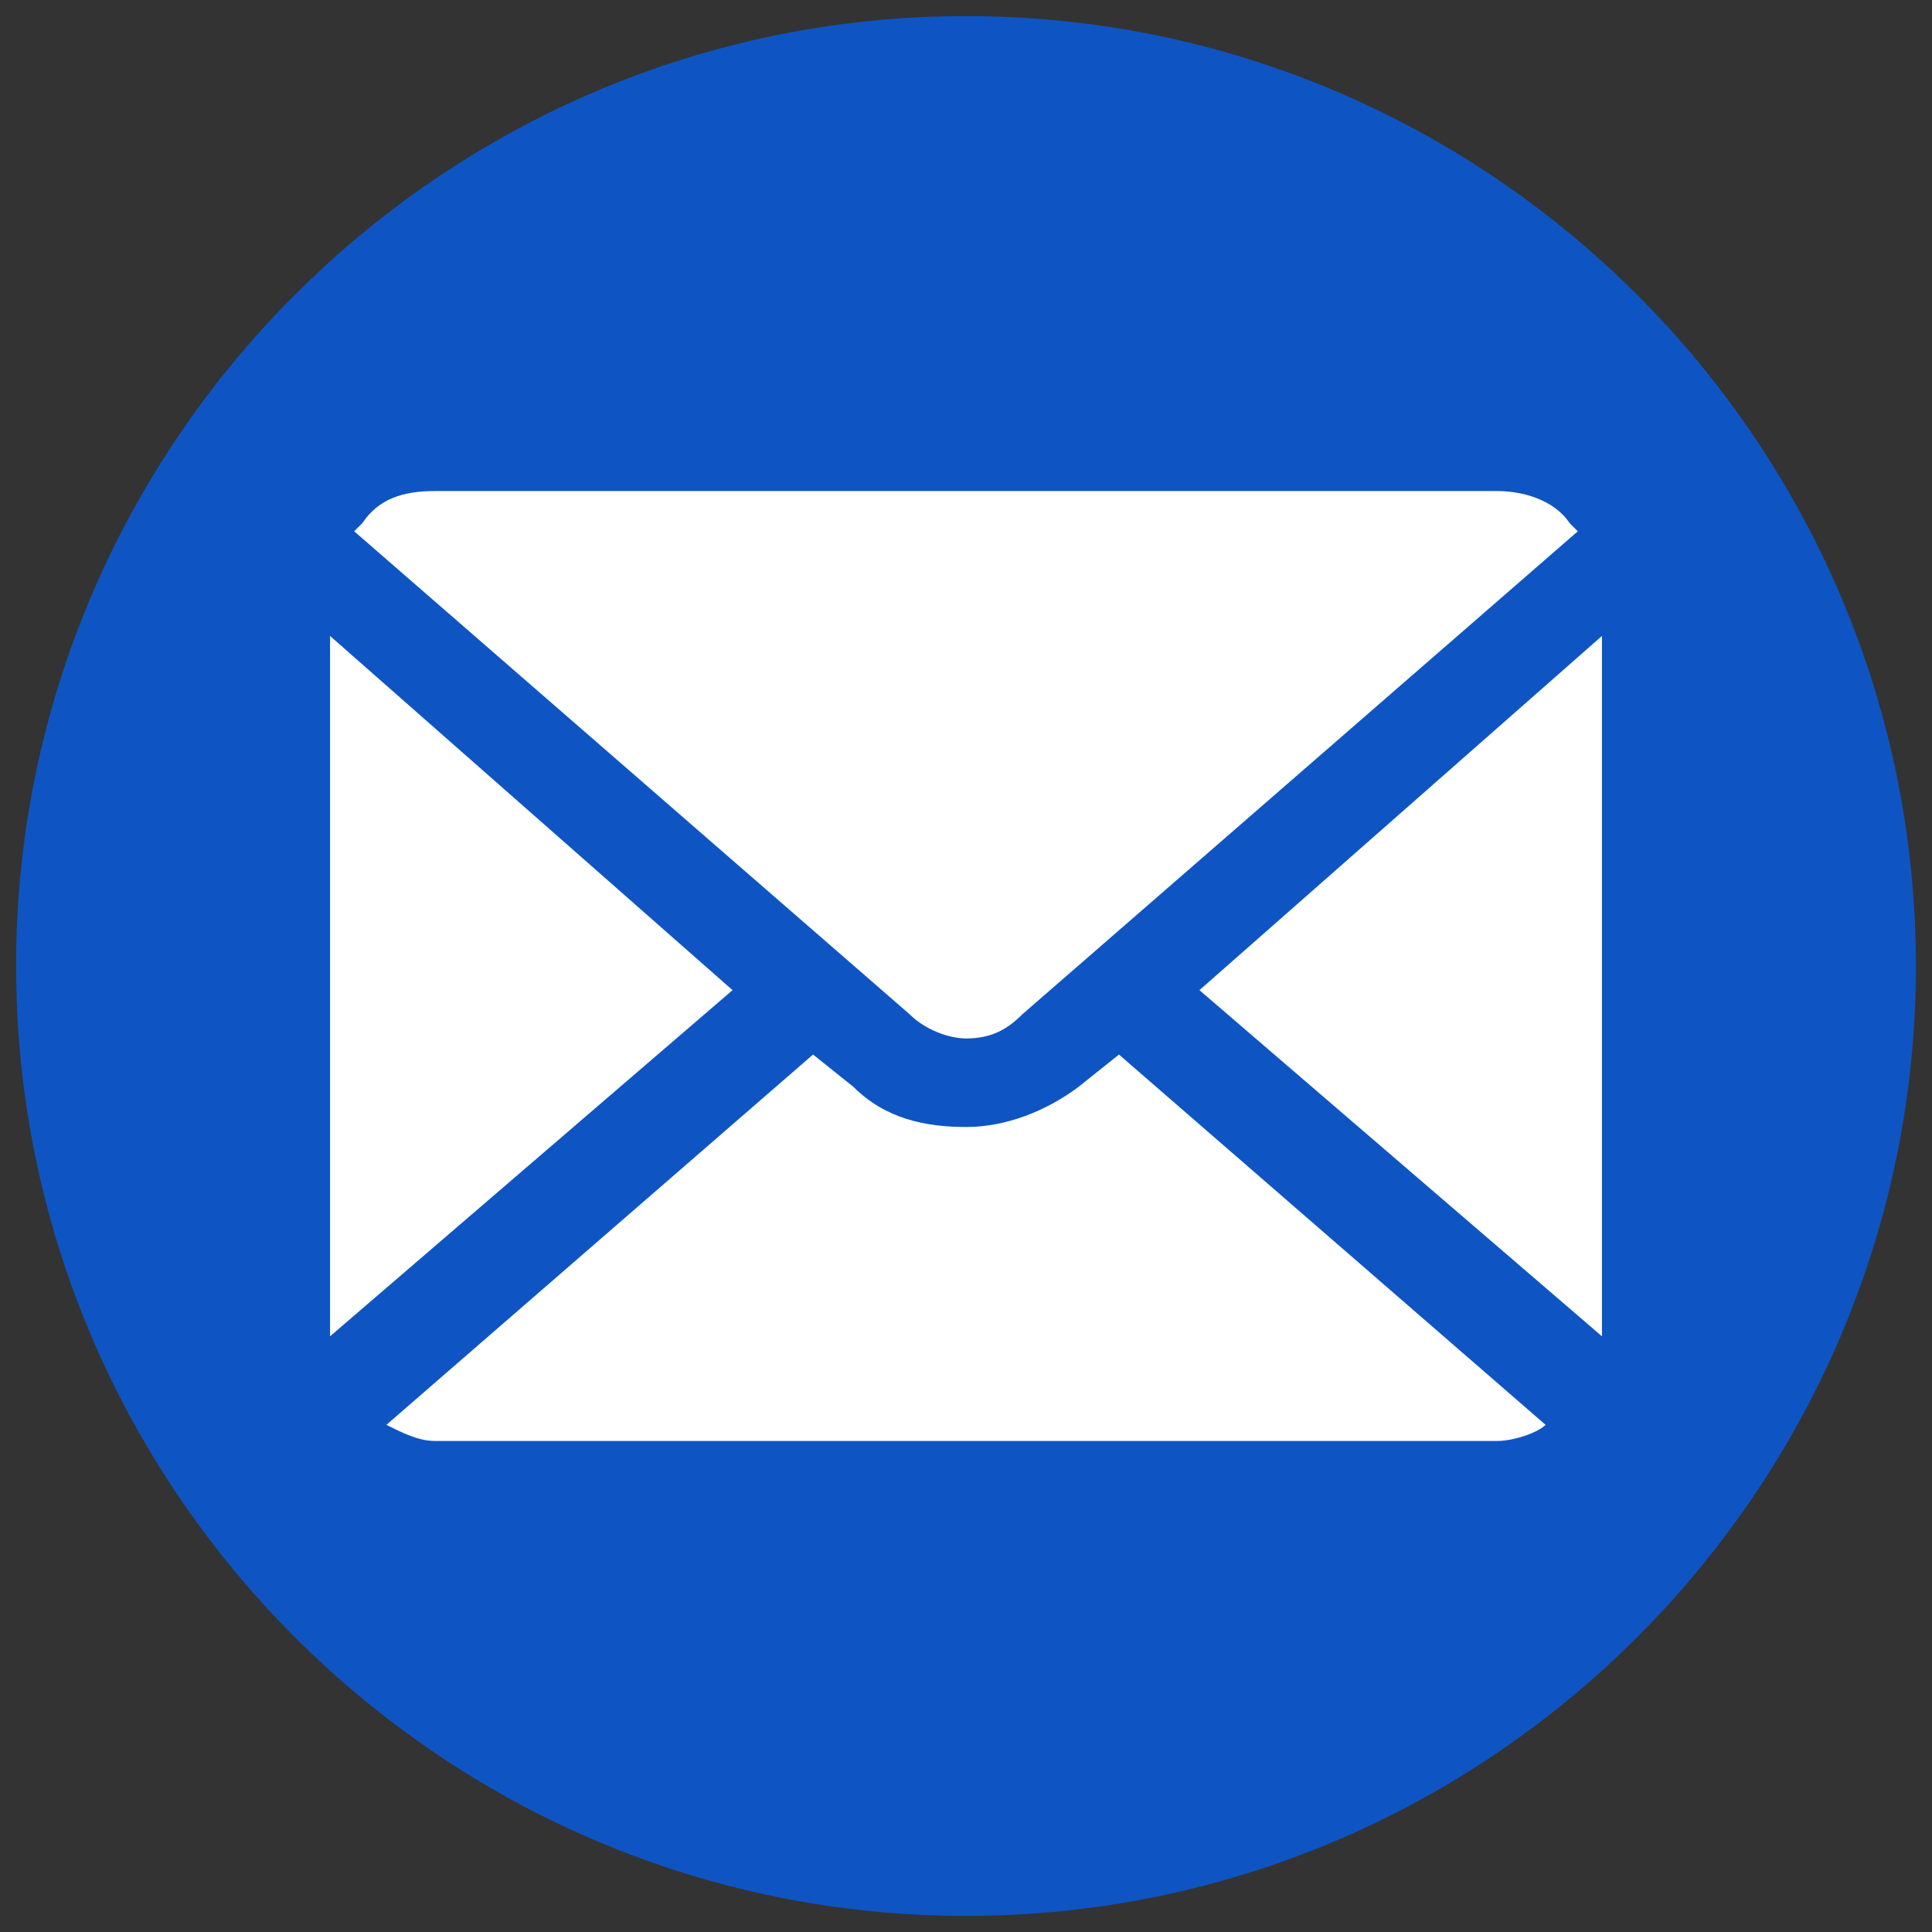
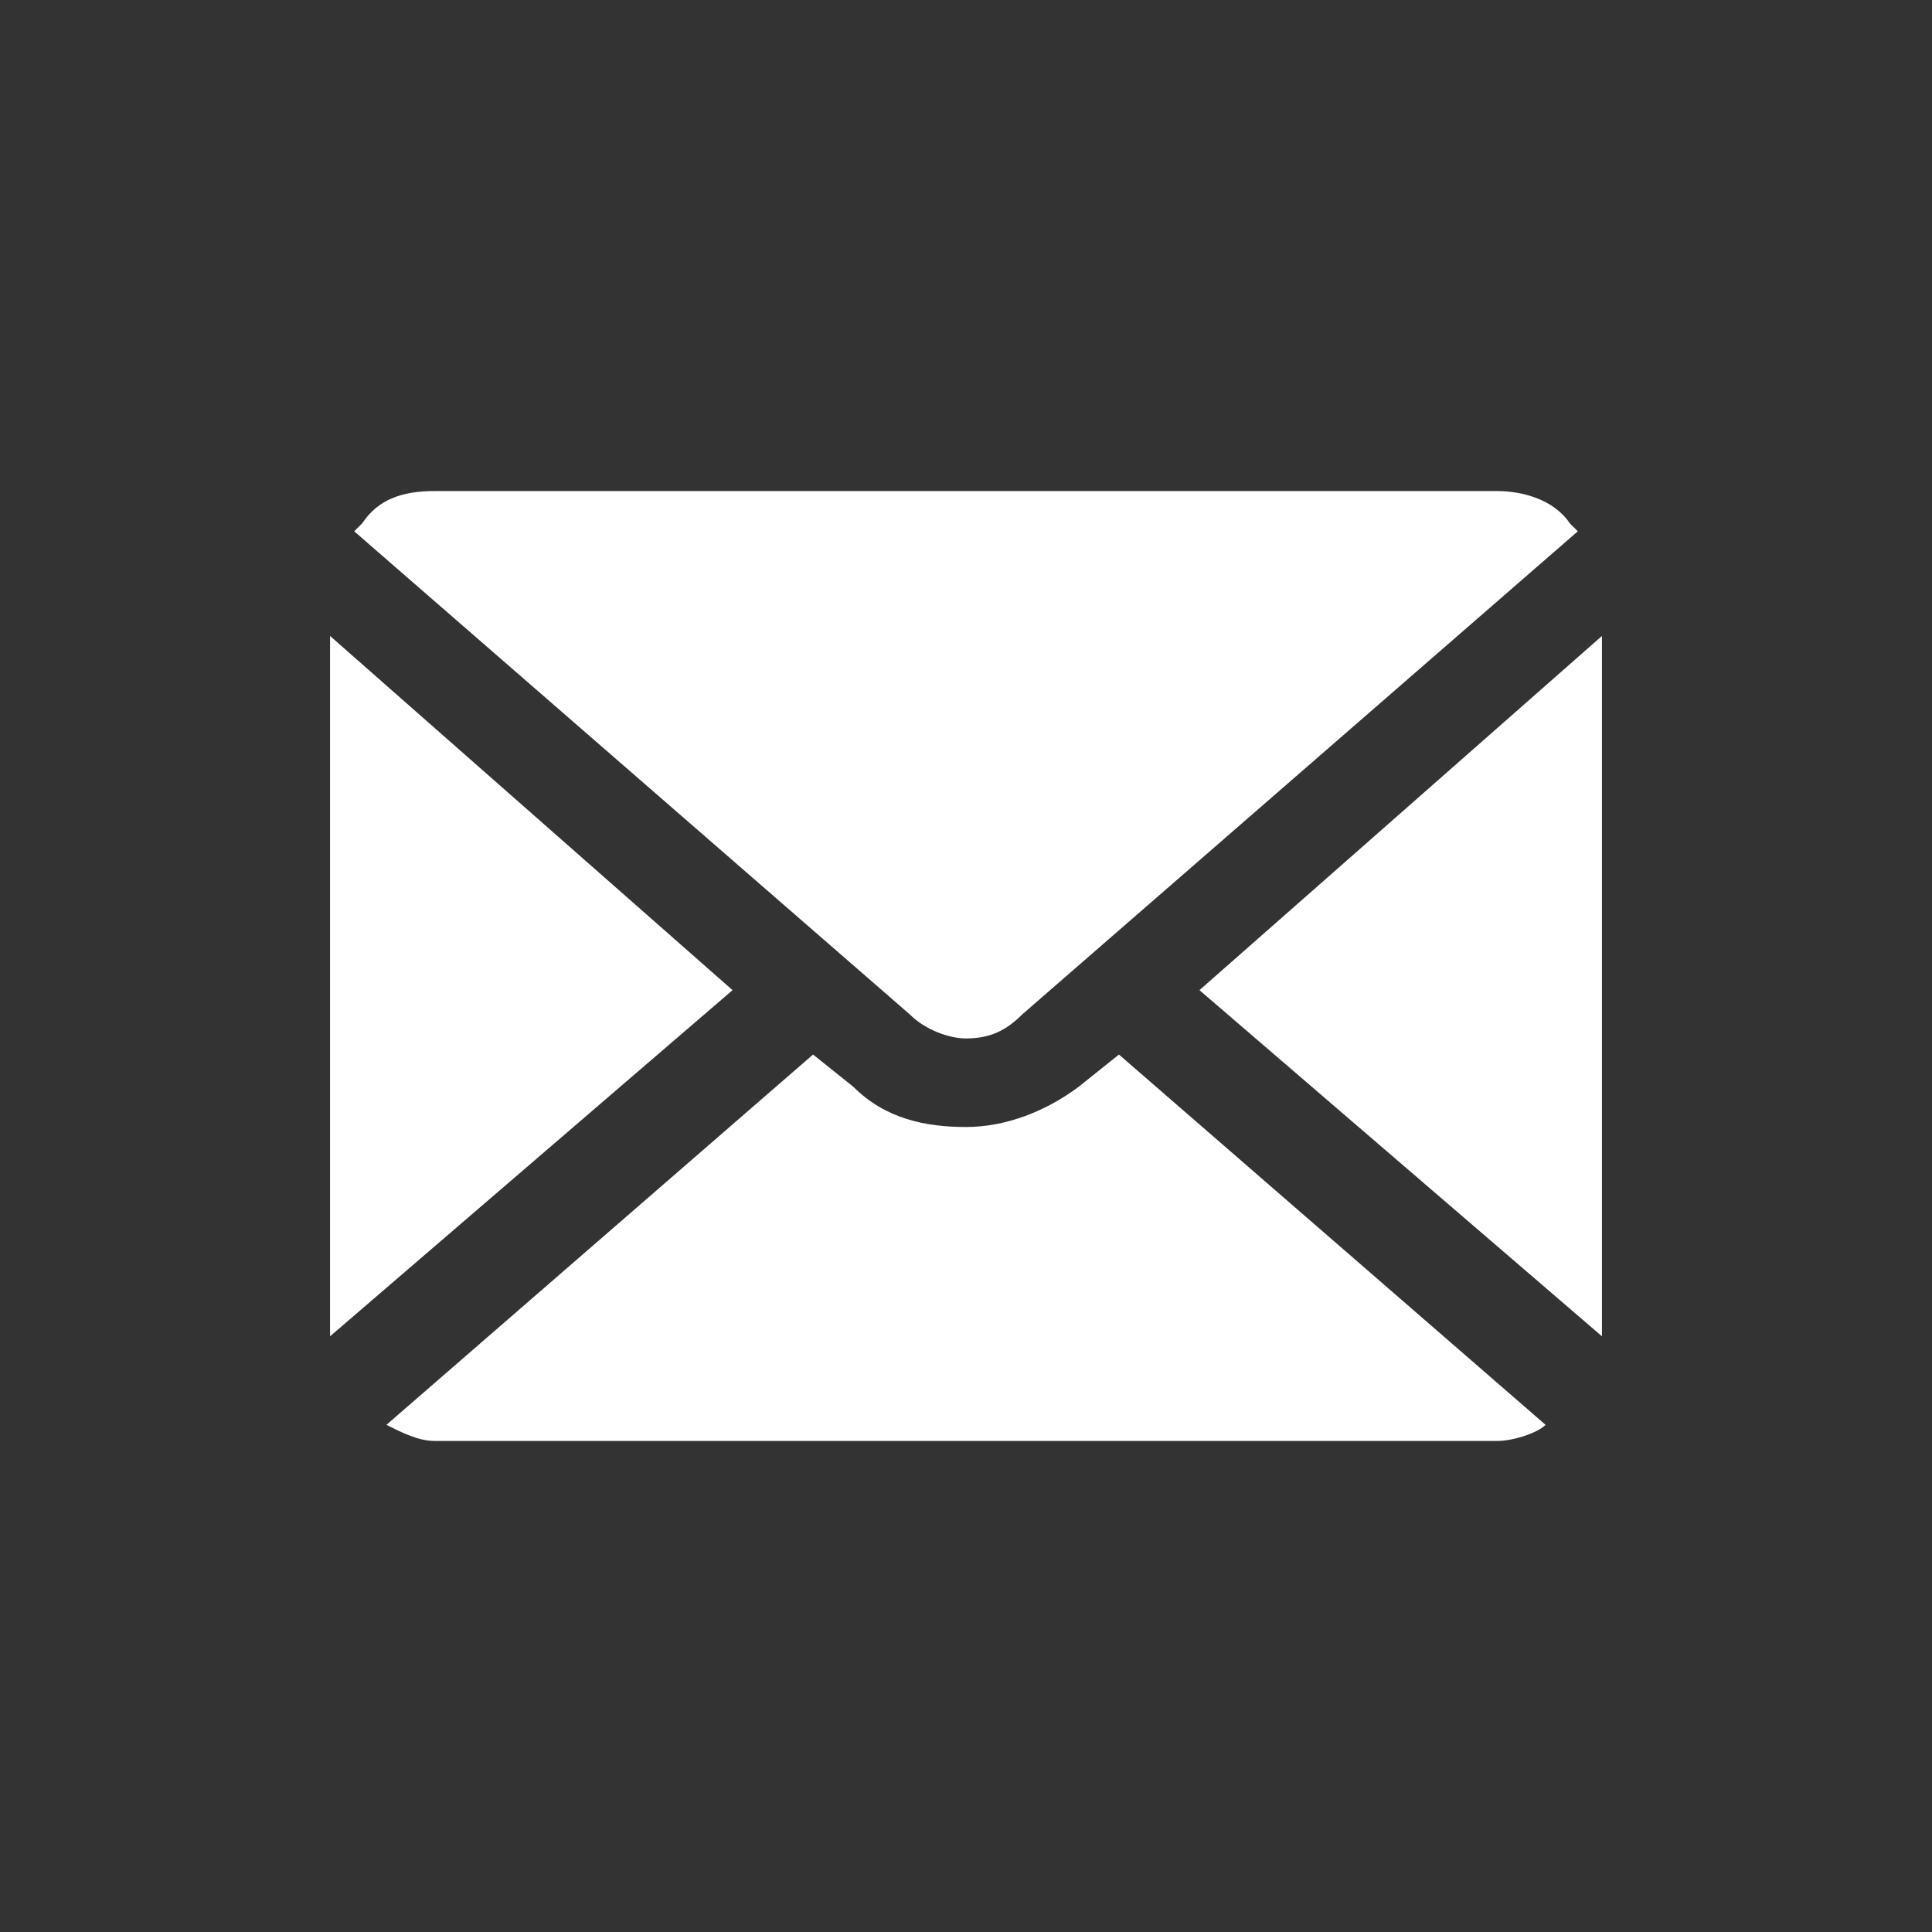
<svg xmlns="http://www.w3.org/2000/svg" version="1.1" id="レイヤー_1" x="0px" y="0px" viewBox="0 0 24 24" style="enable-background:new 0 0 24 24;" xml:space="preserve">
  <rect x="0" y="0" width="24" height="24" fill="#333333" stroke="none" />
  <style type="text/css">
	.st0{fill:#0E55C3;}
	.st1{fill:#FFFFFF;}
</style>
-   <path class="st0" d="M23.8,12c0,6.5-5.3,11.8-11.8,11.8S0.2,18.5,0.2,12C0.2,5.5,5.5,0.2,12,0.2S23.8,5.5,23.8,12z" />
  <path class="st1" d="M4.5,6.5C4.7,6.2,5,6.1,5.4,6.1h13.2c0.3,0,0.7,0.1,0.9,0.4c0,0,0.1,0.1,0.1,0.1l-6.9,6  c-0.2,0.2-0.4,0.3-0.7,0.3c-0.2,0-0.5-0.1-0.7-0.3L4.4,6.6C4.4,6.6,4.5,6.5,4.5,6.5 M4.1,16.6V7.9l5,4.4L4.1,16.6  C4.1,16.7,4.1,16.7,4.1,16.6 M18.6,17.9H5.4c-0.2,0-0.4-0.1-0.6-0.2l5.3-4.6l0.5,0.4c0.4,0.4,0.9,0.5,1.4,0.5c0.5,0,1-0.2,1.4-0.5  l0.5-0.4l5.3,4.6C19.1,17.8,18.8,17.9,18.6,17.9 M19.9,16.6C19.9,16.7,19.9,16.7,19.9,16.6l-5-4.3l5-4.4V16.6z" />
</svg>